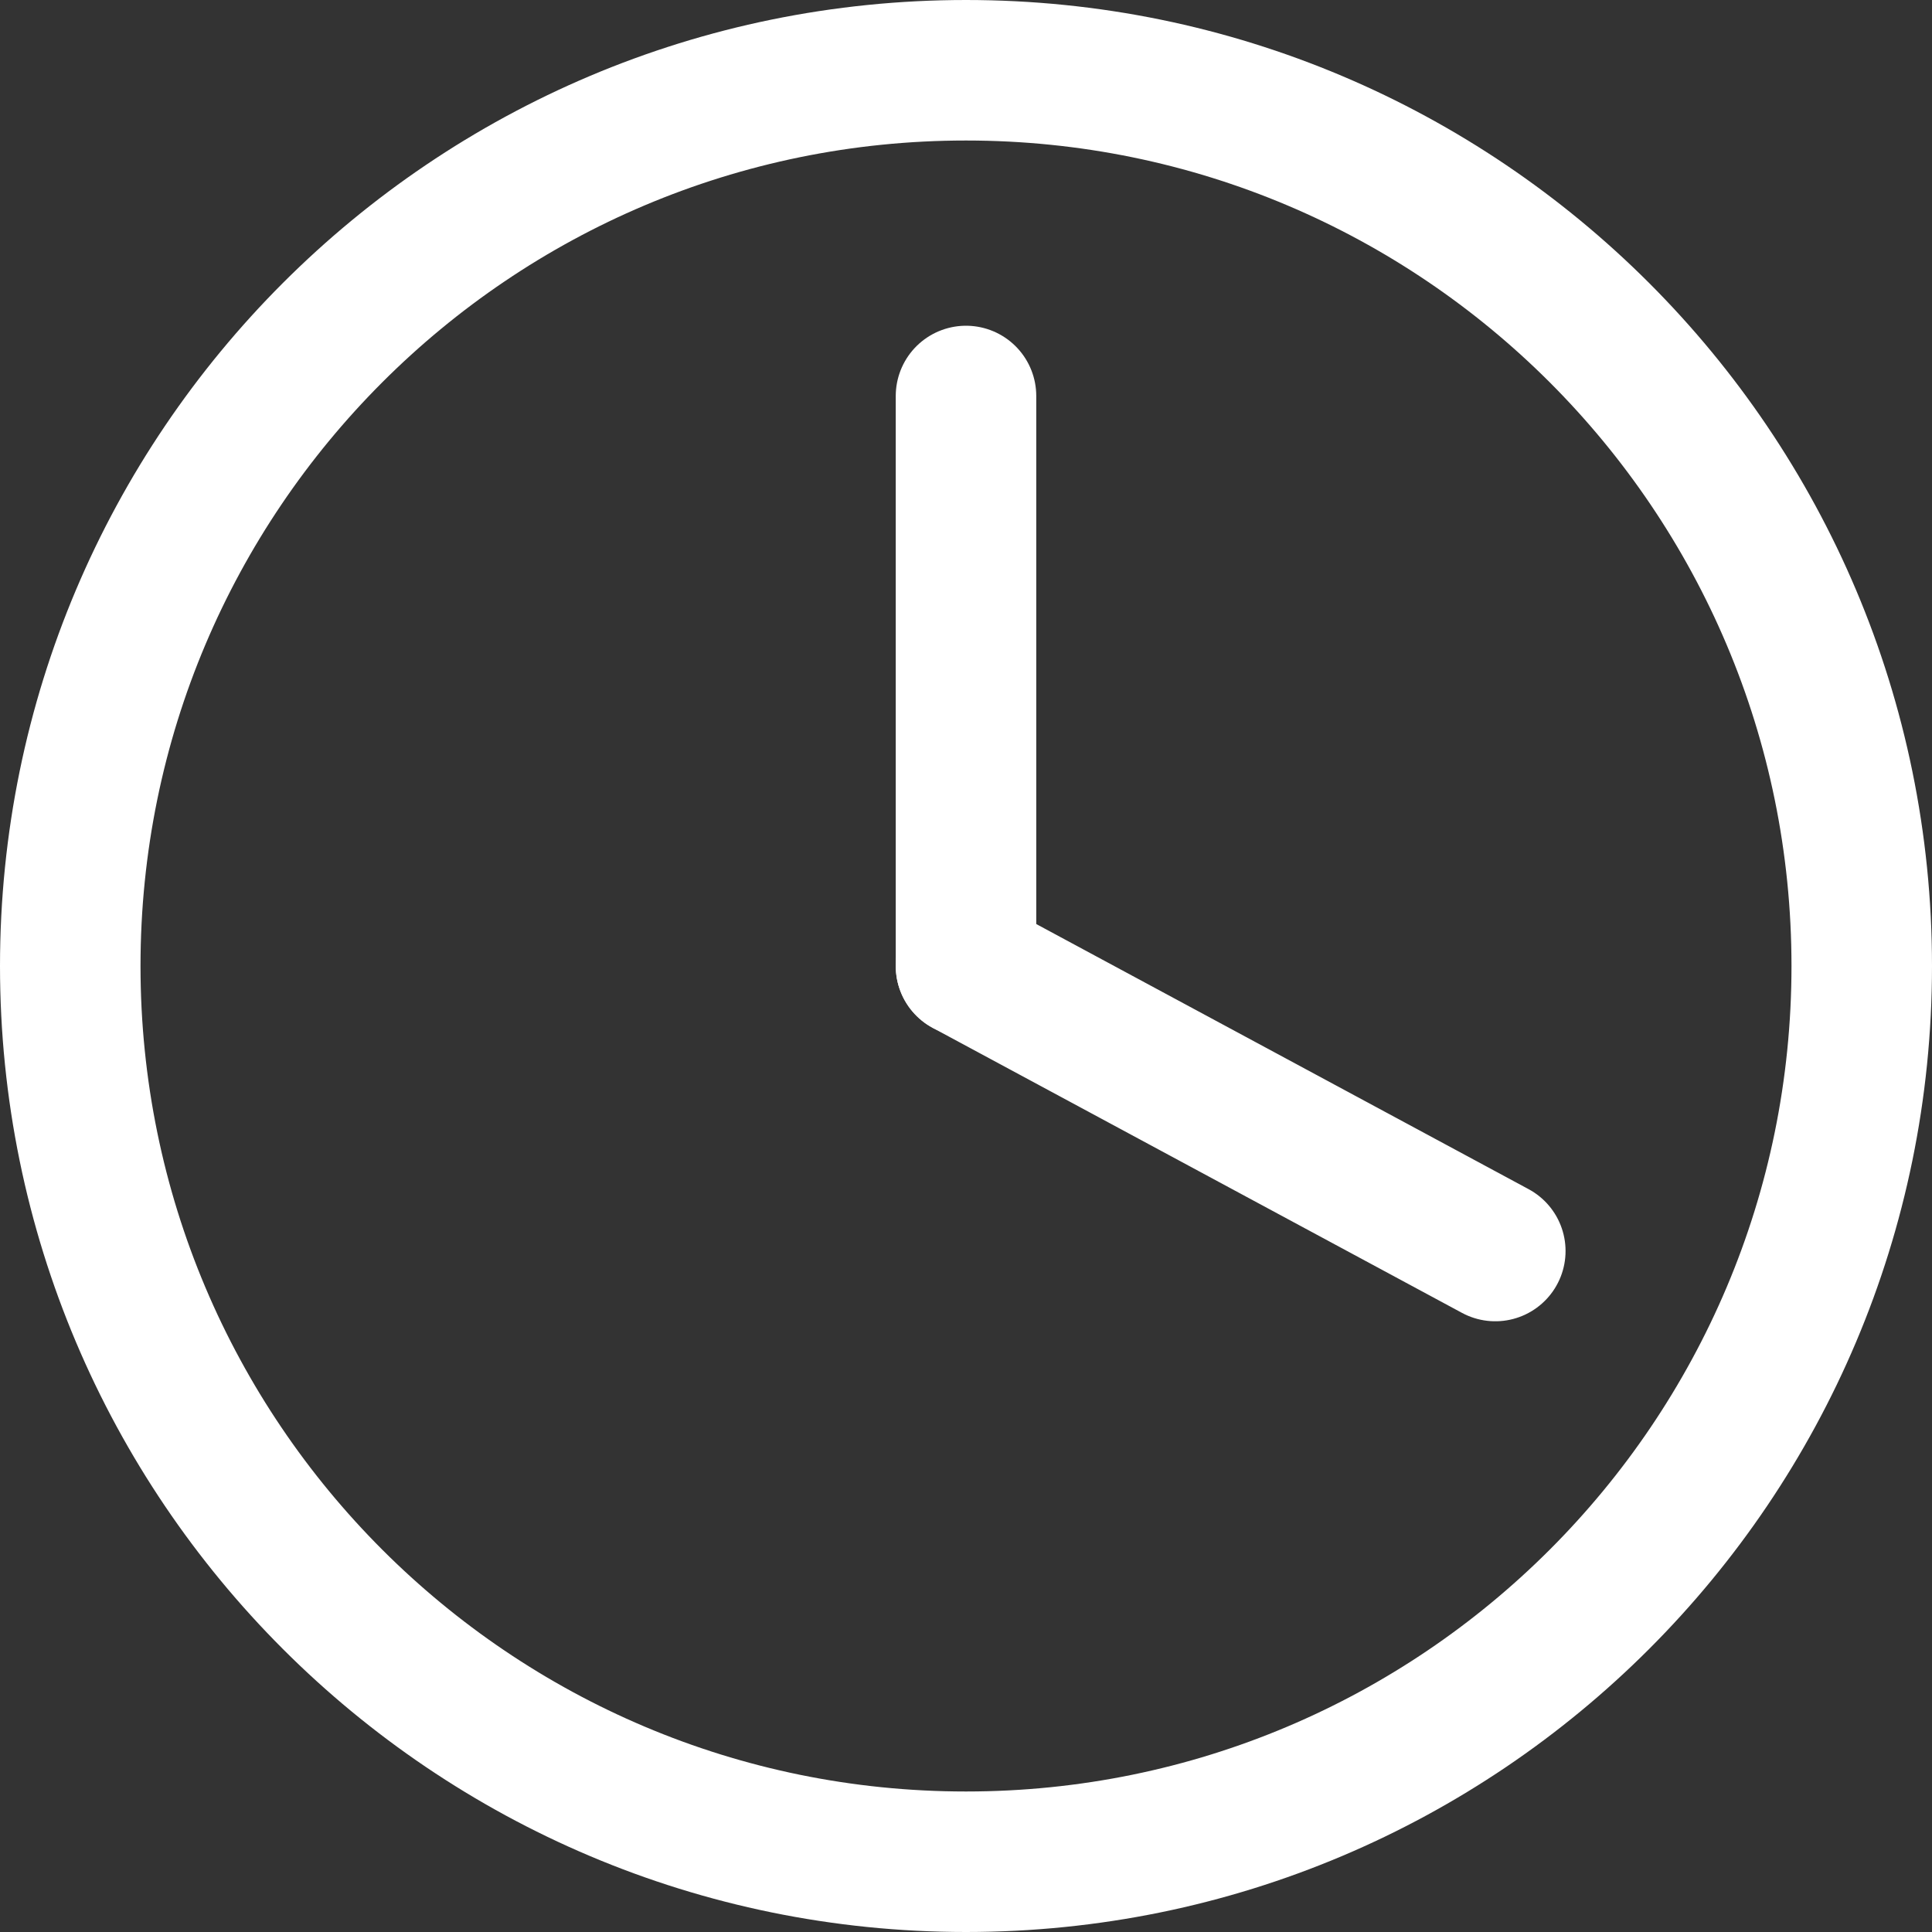
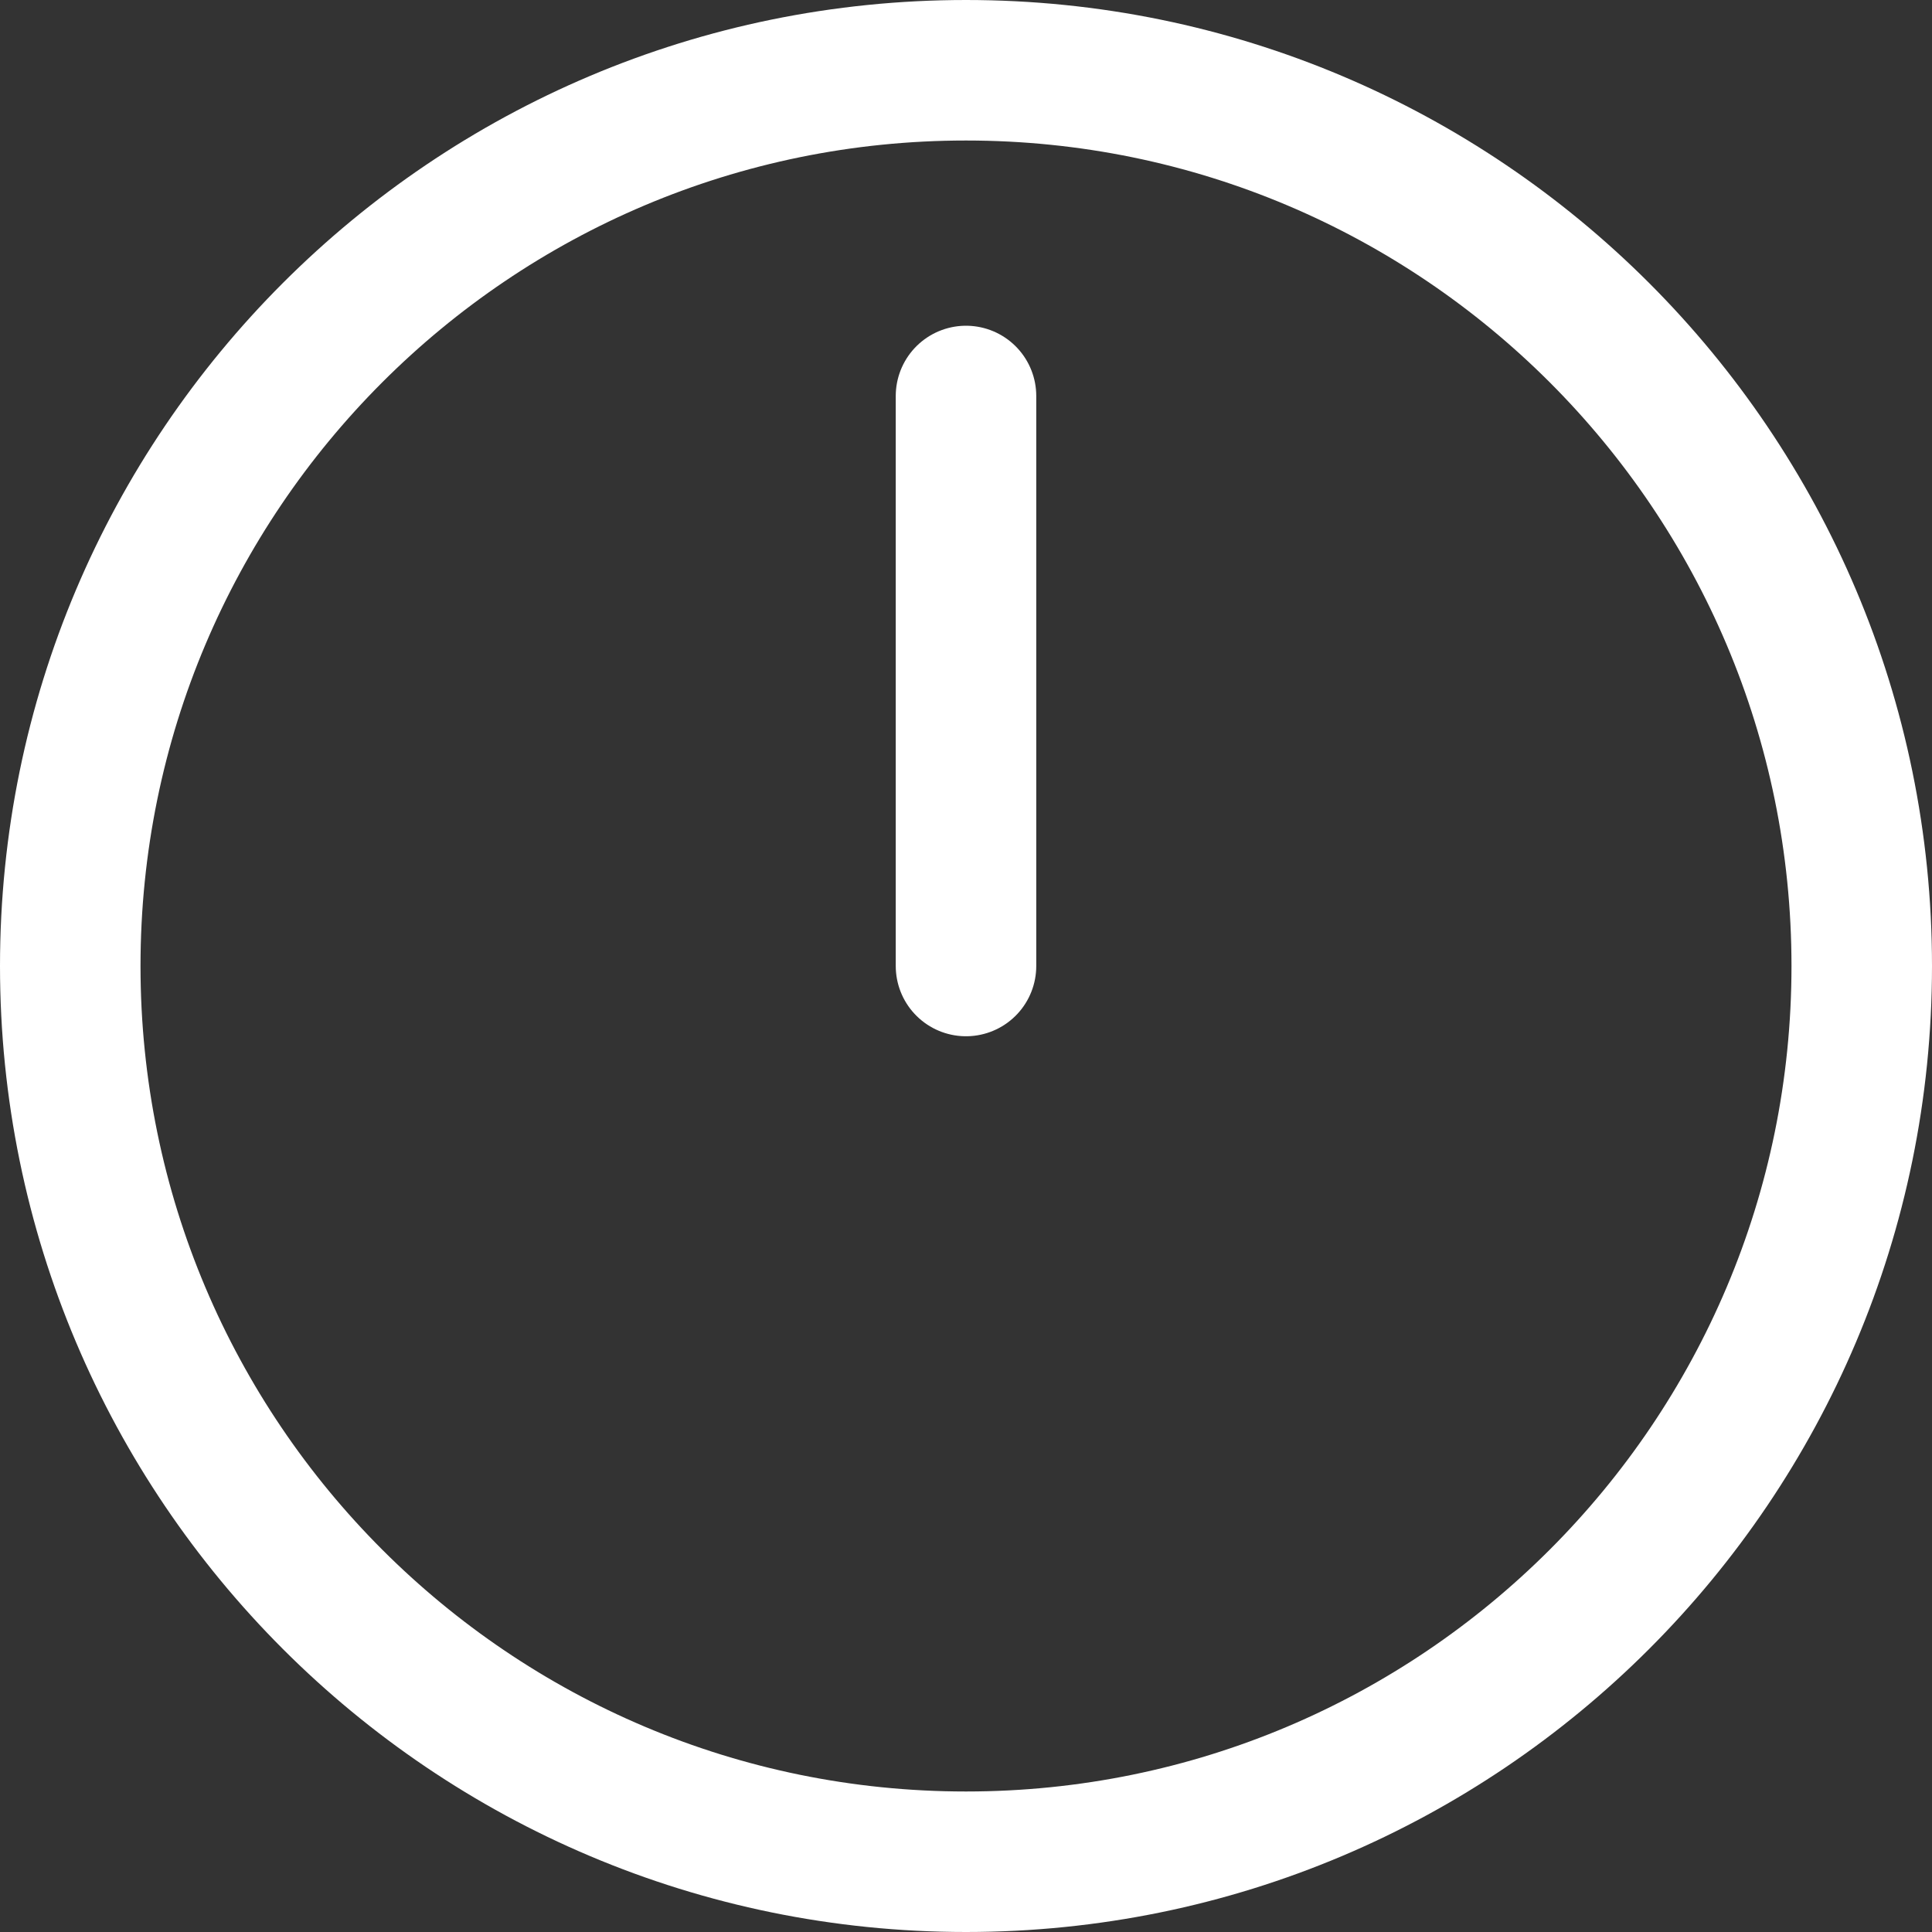
<svg xmlns="http://www.w3.org/2000/svg" width="55px" height="55px" viewBox="0 0 55 55" version="1.1">
  <rect x="0" y="0" width="55" height="55" fill="#333333" stroke="none" />
  <title>A3B09D76-B924-42ED-AD2A-C507ADC8E0FC</title>
  <g id="Page-1" stroke="none" stroke-width="1" fill="none" fill-rule="evenodd" stroke-linecap="round" stroke-linejoin="round">
    <g id="Hours-and-working-time-calculator" transform="translate(-773, -198)" stroke="#FFFFFF" stroke-width="4">
      <g id="Header" transform="translate(-1, 93)">
        <g id="clock_icon" transform="translate(776, 107)">
          <path d="M51,25.5 C51,39.583 39.583,51 25.5,51 C11.417,51 0,39.583 0,25.5 C0,11.417 11.417,0 25.5,0 C39.583,0 51,11.417 51,25.5 Z" id="Stroke-1" />
          <line x1="25.5" y1="9.273" x2="25.5" y2="25.5" id="Stroke-3" />
-           <line x1="40.568" y1="33.614" x2="25.5" y2="25.5" id="Stroke-5" />
        </g>
      </g>
    </g>
  </g>
</svg>